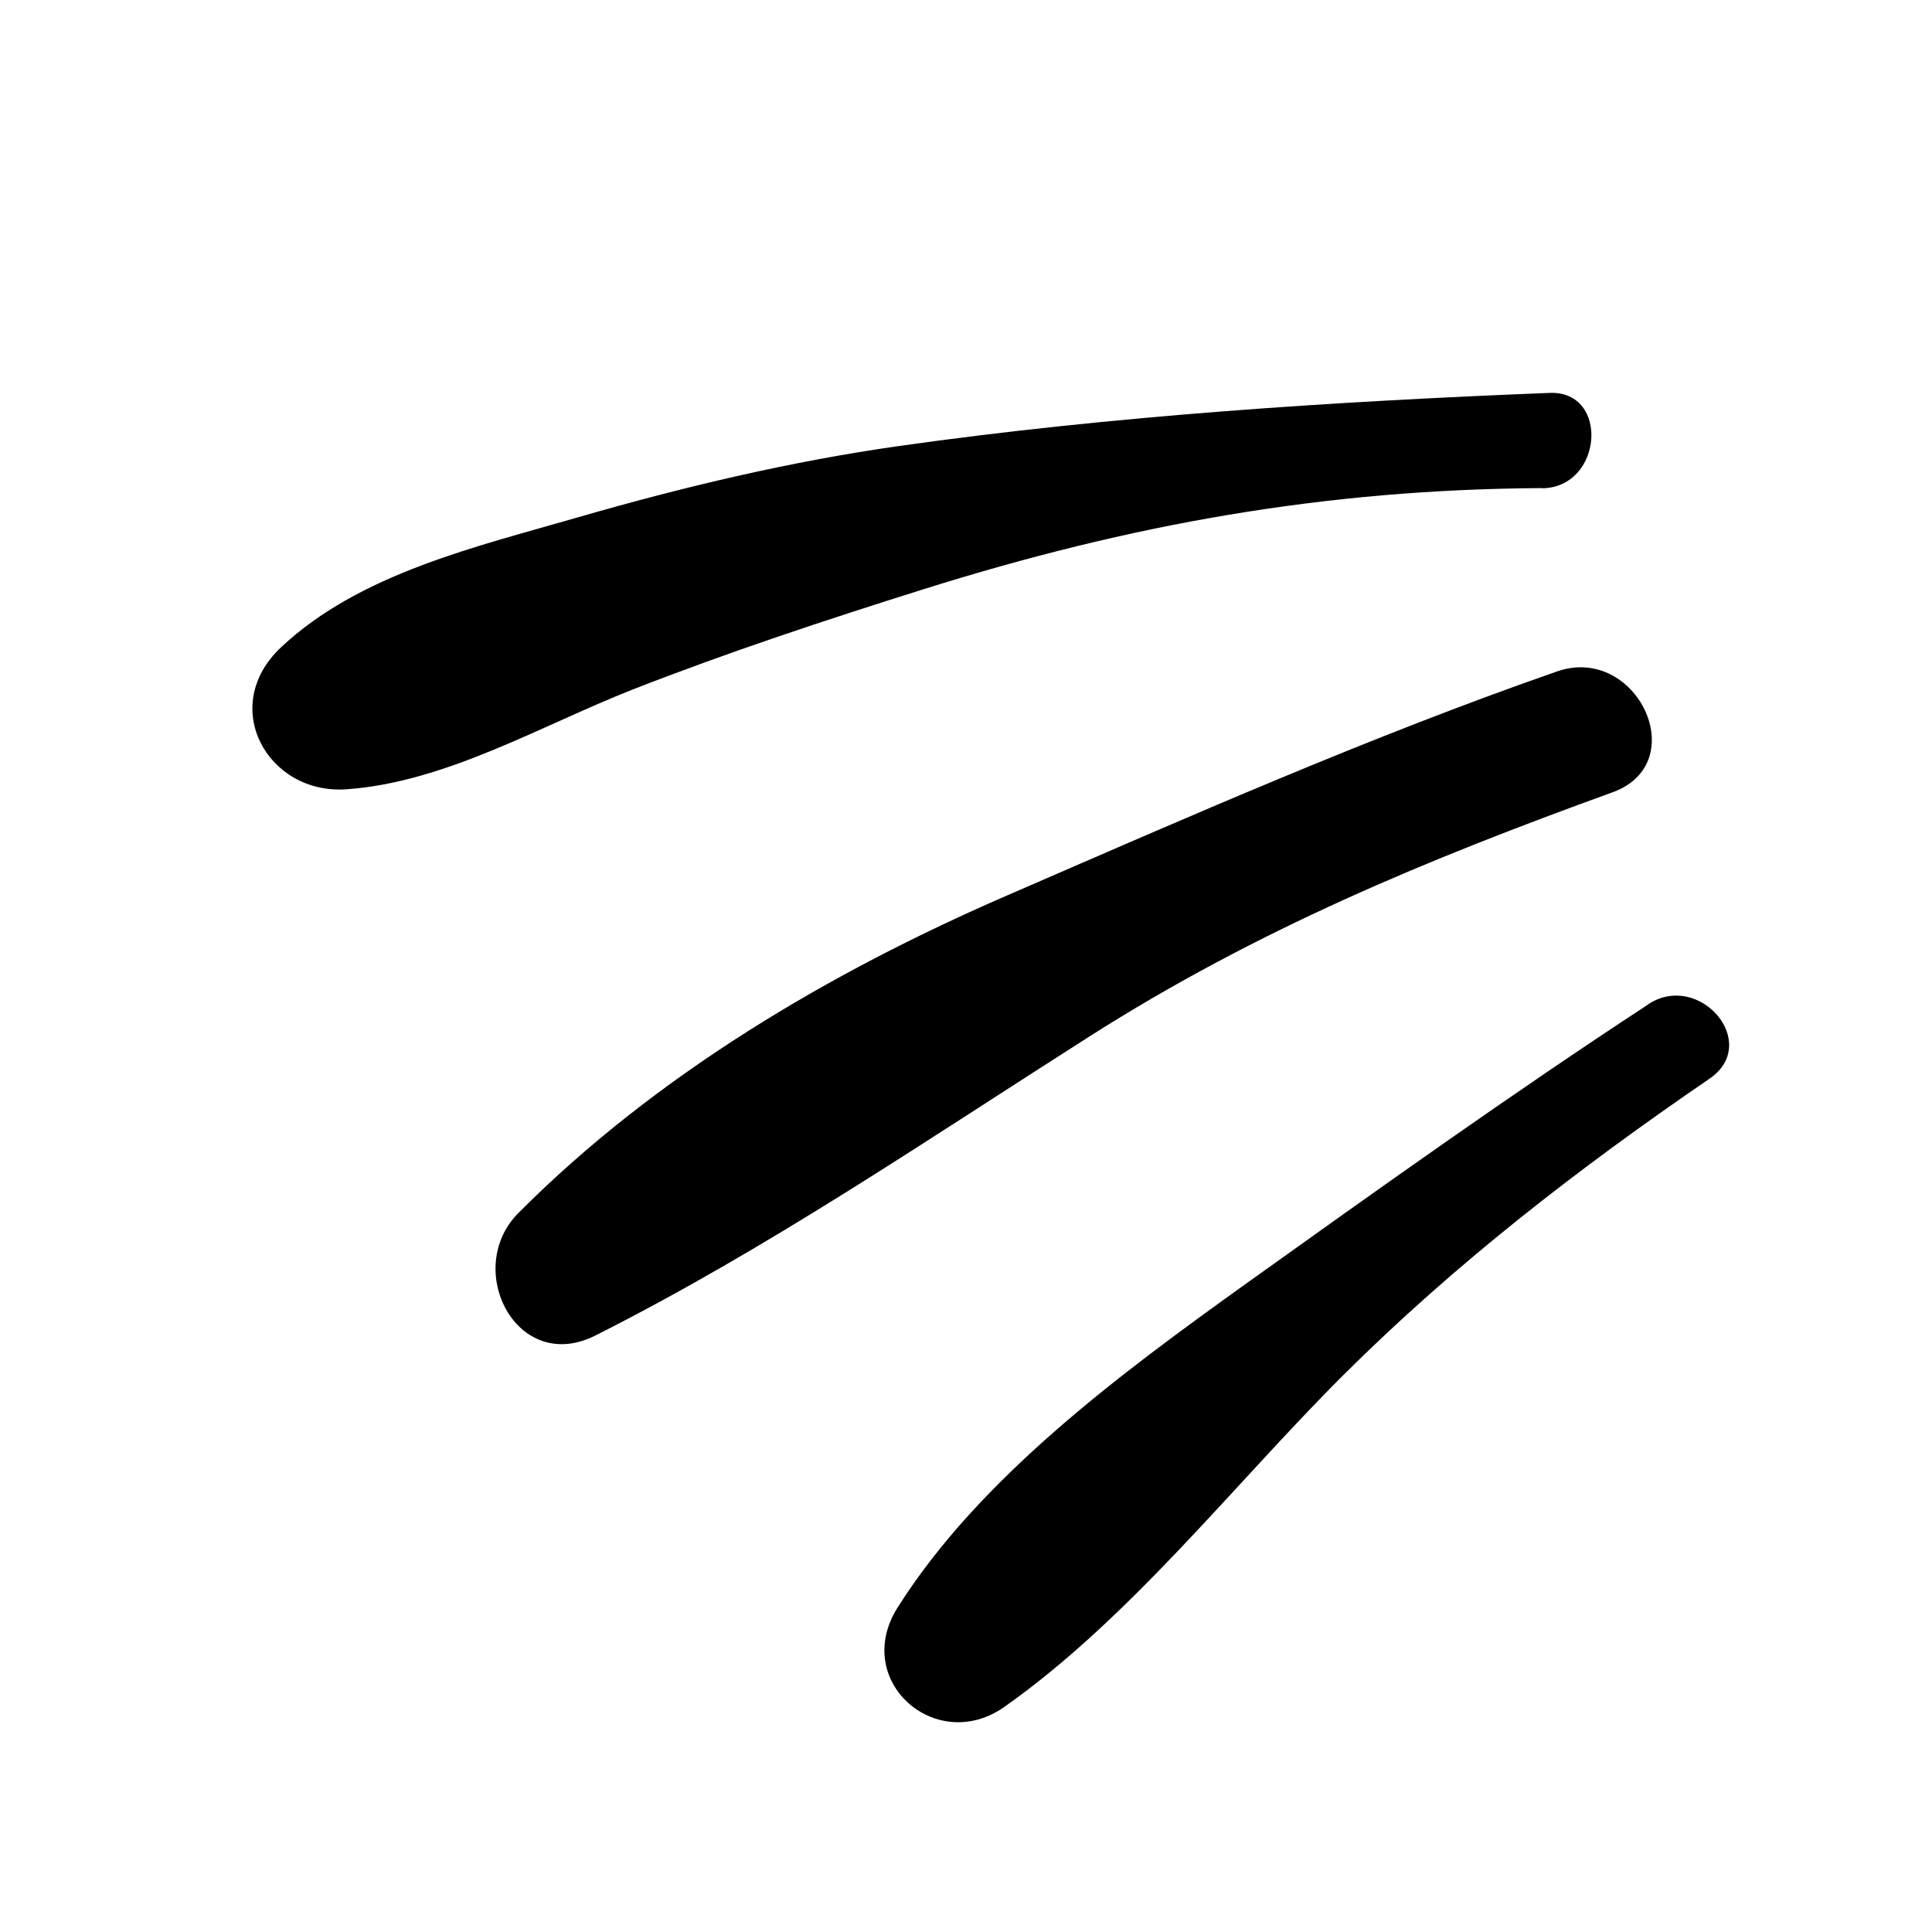
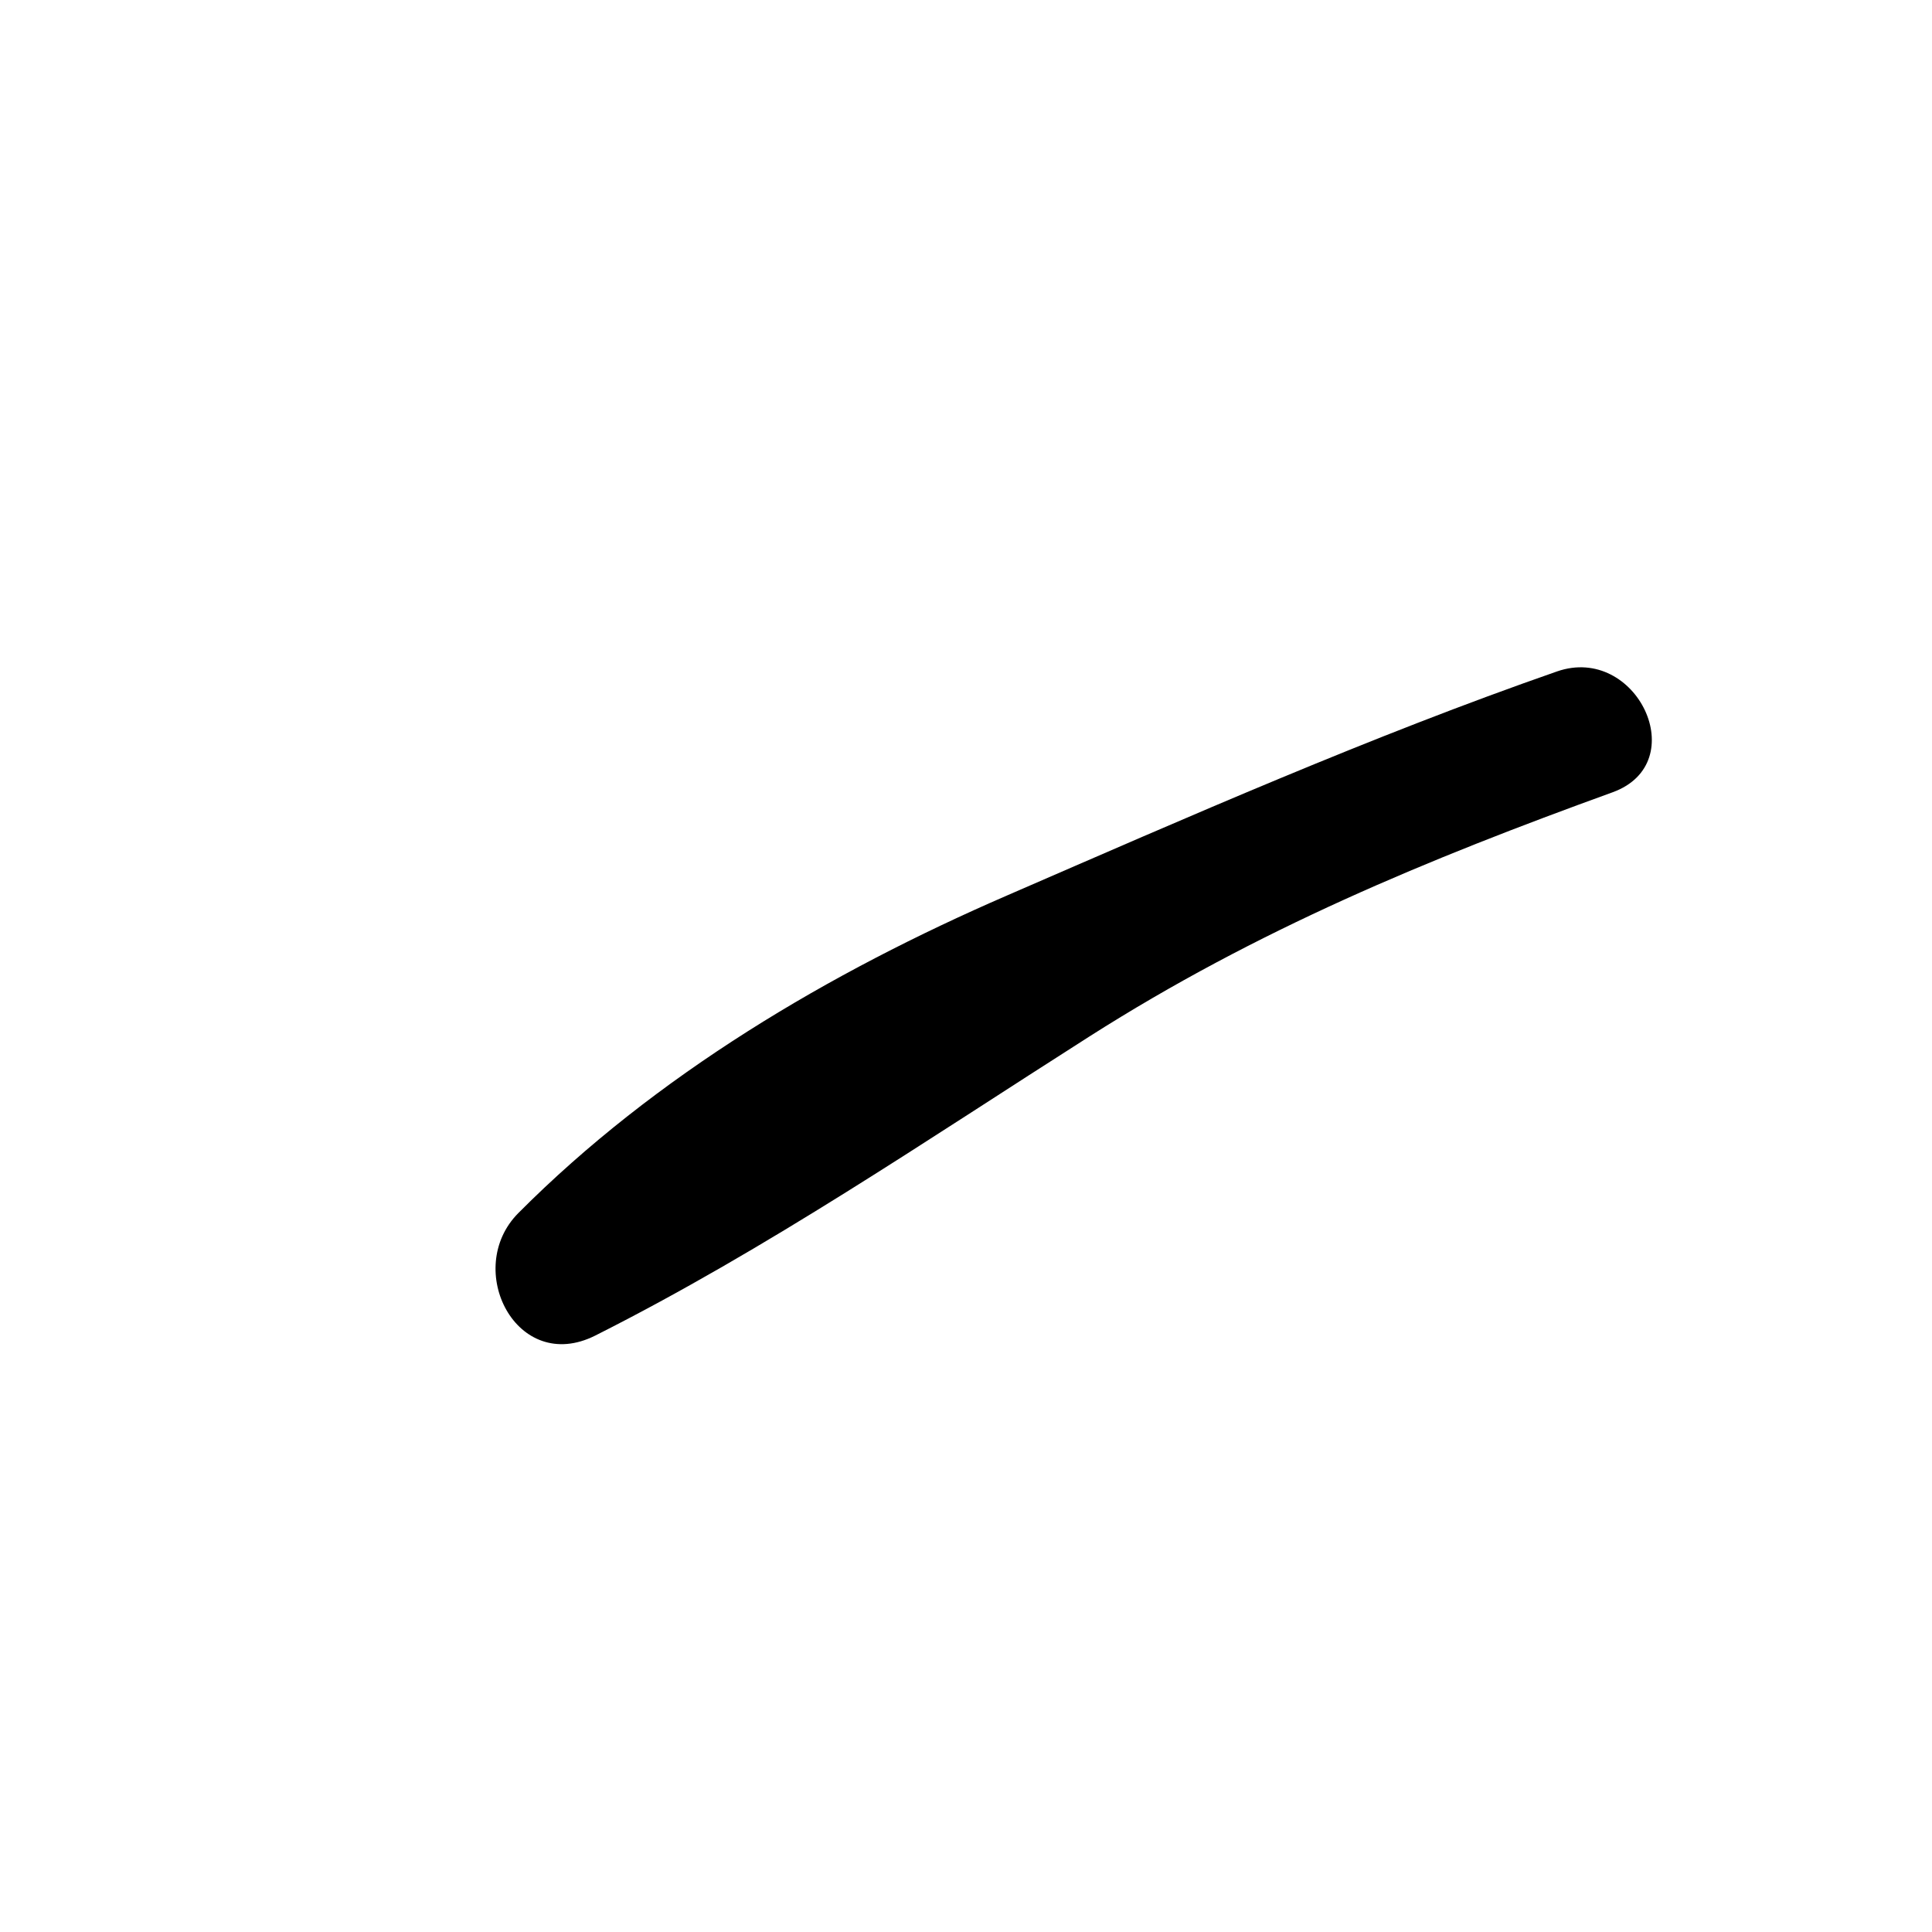
<svg xmlns="http://www.w3.org/2000/svg" width="41" height="41" viewBox="0 0 41 41" fill="none">
  <g clip-path="url(#clip0_38_211)">
-     <path d="M32.72 10.362C34.015 10.353 34.166 8.289 32.886 8.338C28.314 8.518 23.595 8.825 19.058 9.468C16.763 9.795 14.511 10.33 12.28 10.974C10.137 11.596 7.629 12.166 5.961 13.74C4.63 14.993 5.677 16.867 7.351 16.75C9.453 16.604 11.486 15.395 13.431 14.631C15.459 13.838 17.529 13.155 19.603 12.503C23.999 11.123 28.115 10.386 32.721 10.358L32.72 10.362Z" fill="black" />
    <path d="M34.223 16.813C35.936 16.19 34.733 13.661 33.042 14.249C29.105 15.62 25.195 17.344 21.367 19.005C17.605 20.636 13.918 22.812 11.001 25.742C9.82 26.928 10.963 29.181 12.632 28.343C16.274 26.51 19.678 24.186 23.12 21.995C26.671 19.734 30.287 18.239 34.223 16.813Z" fill="black" />
-     <path d="M34.978 21.315C32.081 23.212 29.245 25.237 26.428 27.252C23.81 29.13 20.792 31.35 19.048 34.115C18.068 35.668 19.863 37.243 21.311 36.225C23.987 34.339 26.175 31.512 28.494 29.195C30.89 26.81 33.496 24.796 36.279 22.891C37.381 22.137 36.065 20.601 34.979 21.311L34.978 21.315Z" fill="black" />
  </g>
  <defs>
    <clipPath id="clip0_38_211">
      <rect width="32" height="31" fill="white" transform="translate(10.891) rotate(20.568)" />
    </clipPath>
  </defs>
</svg>